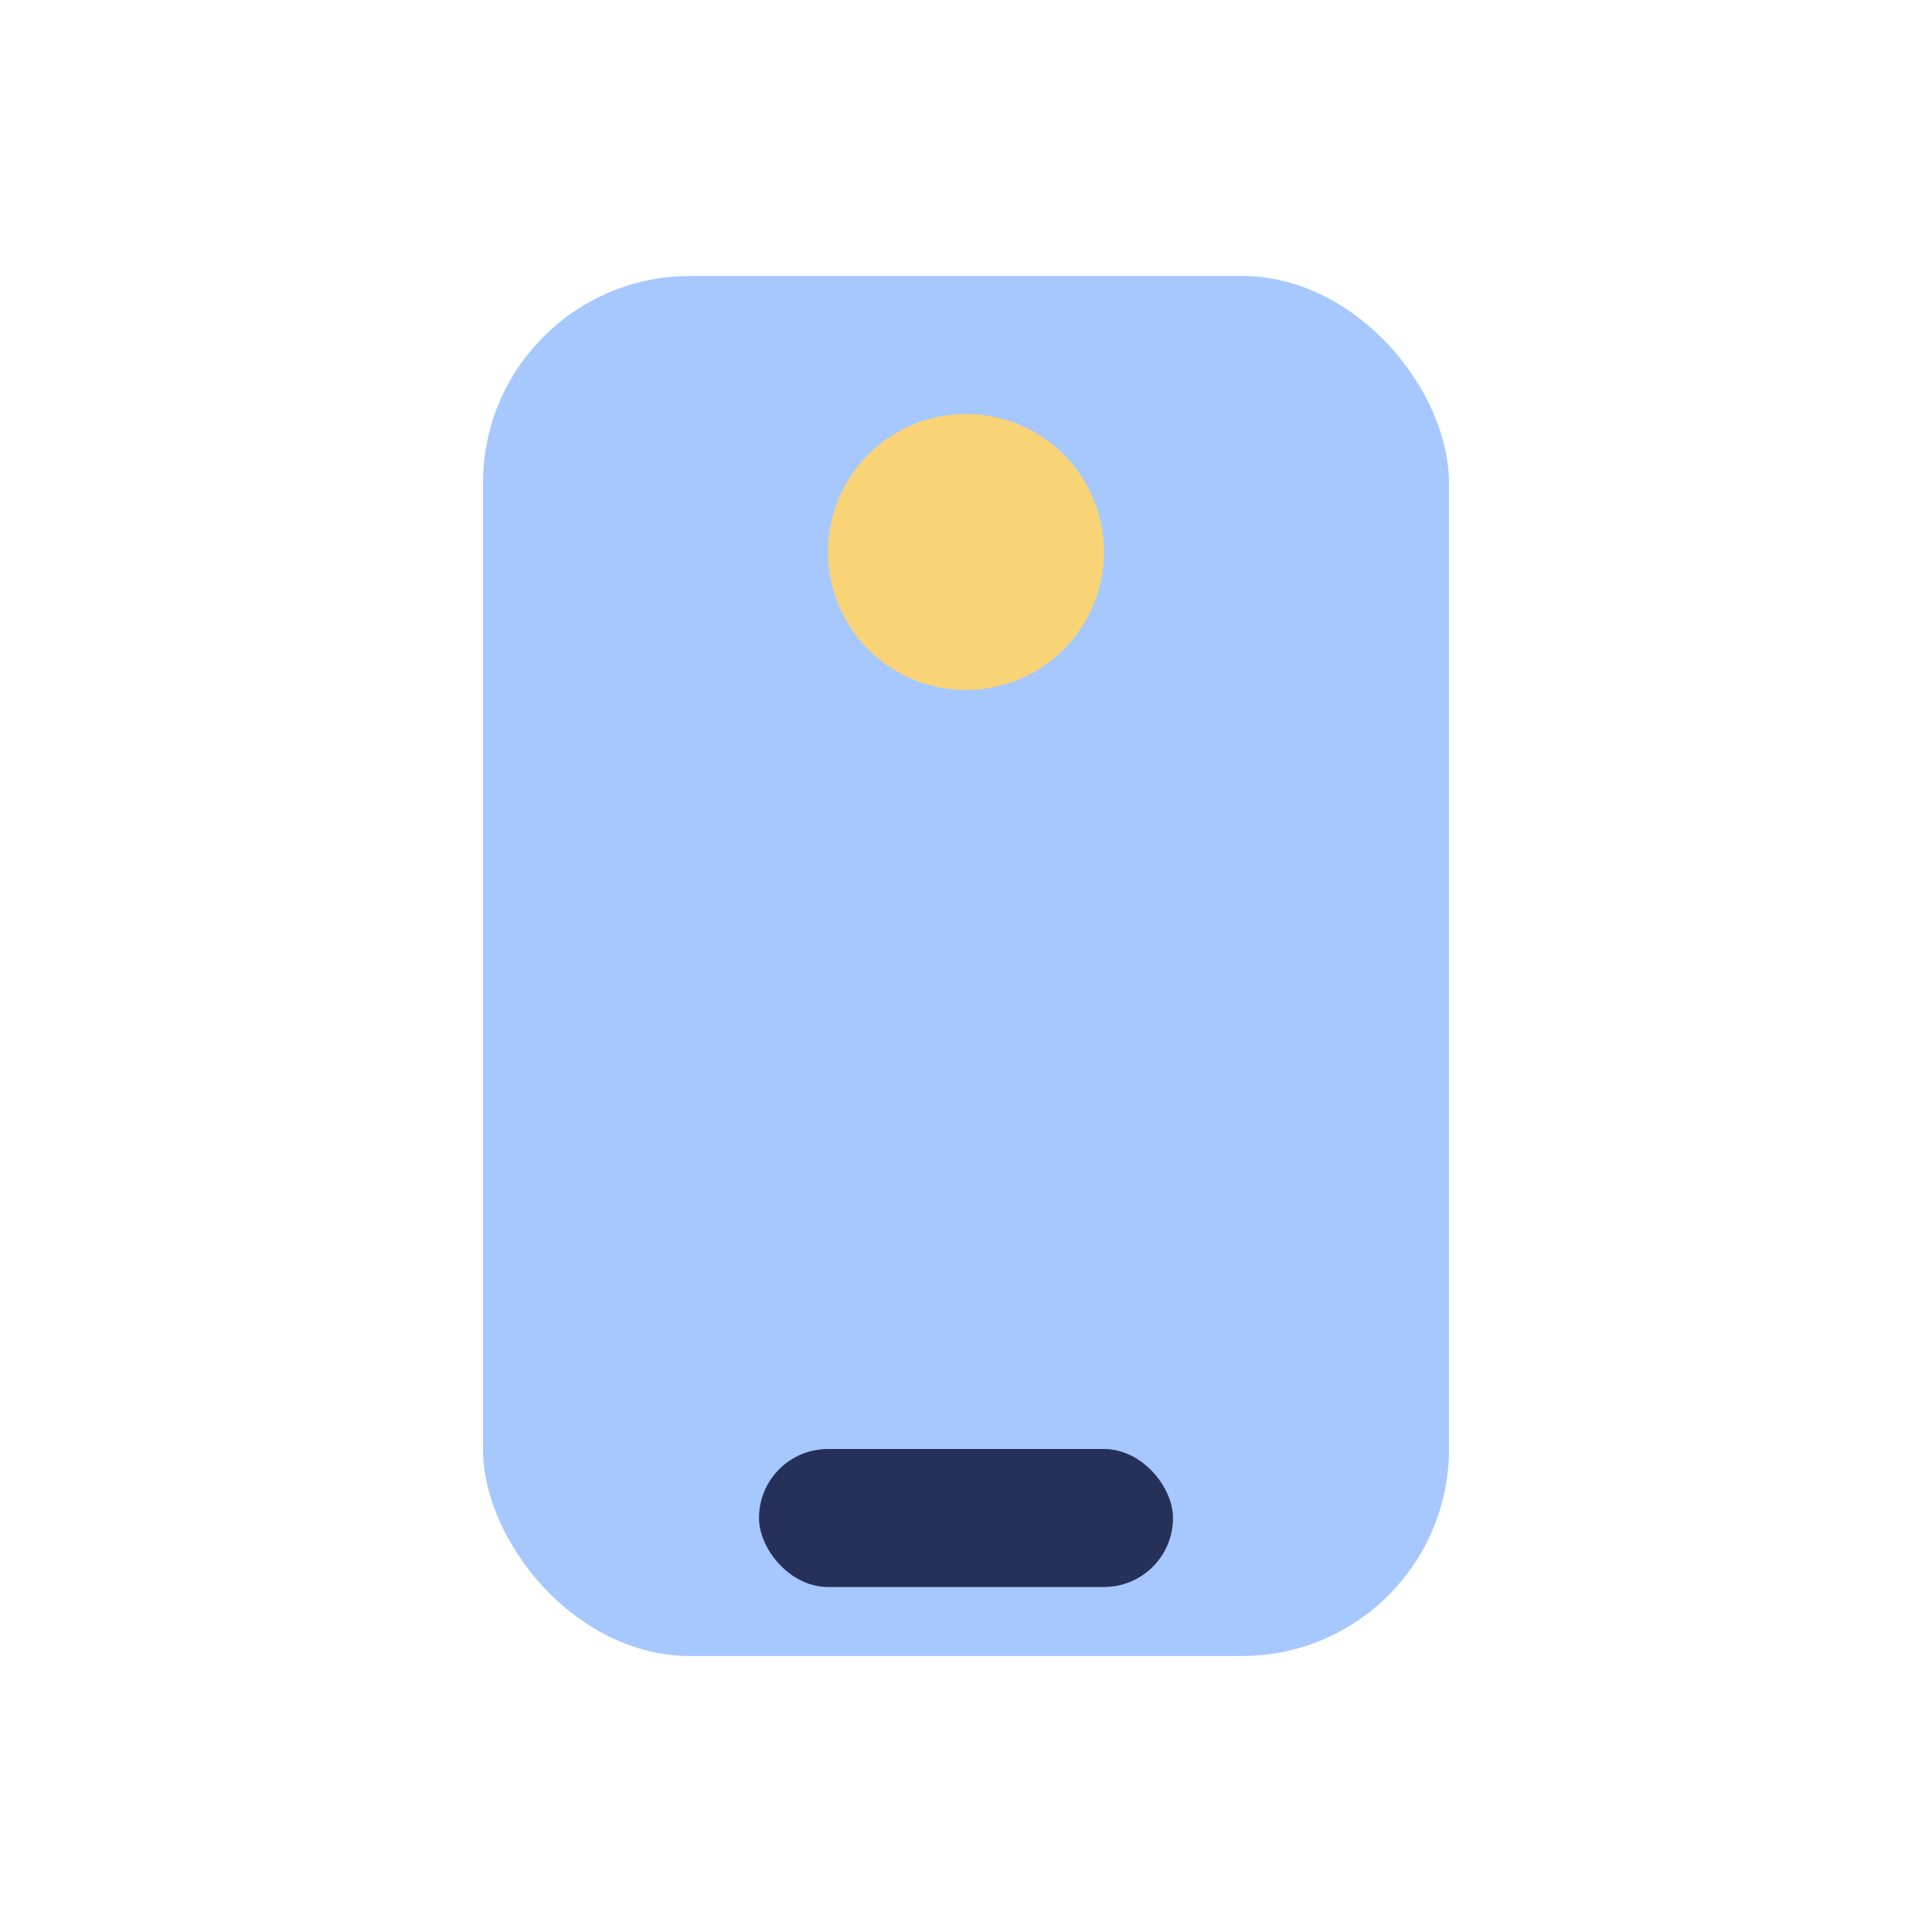
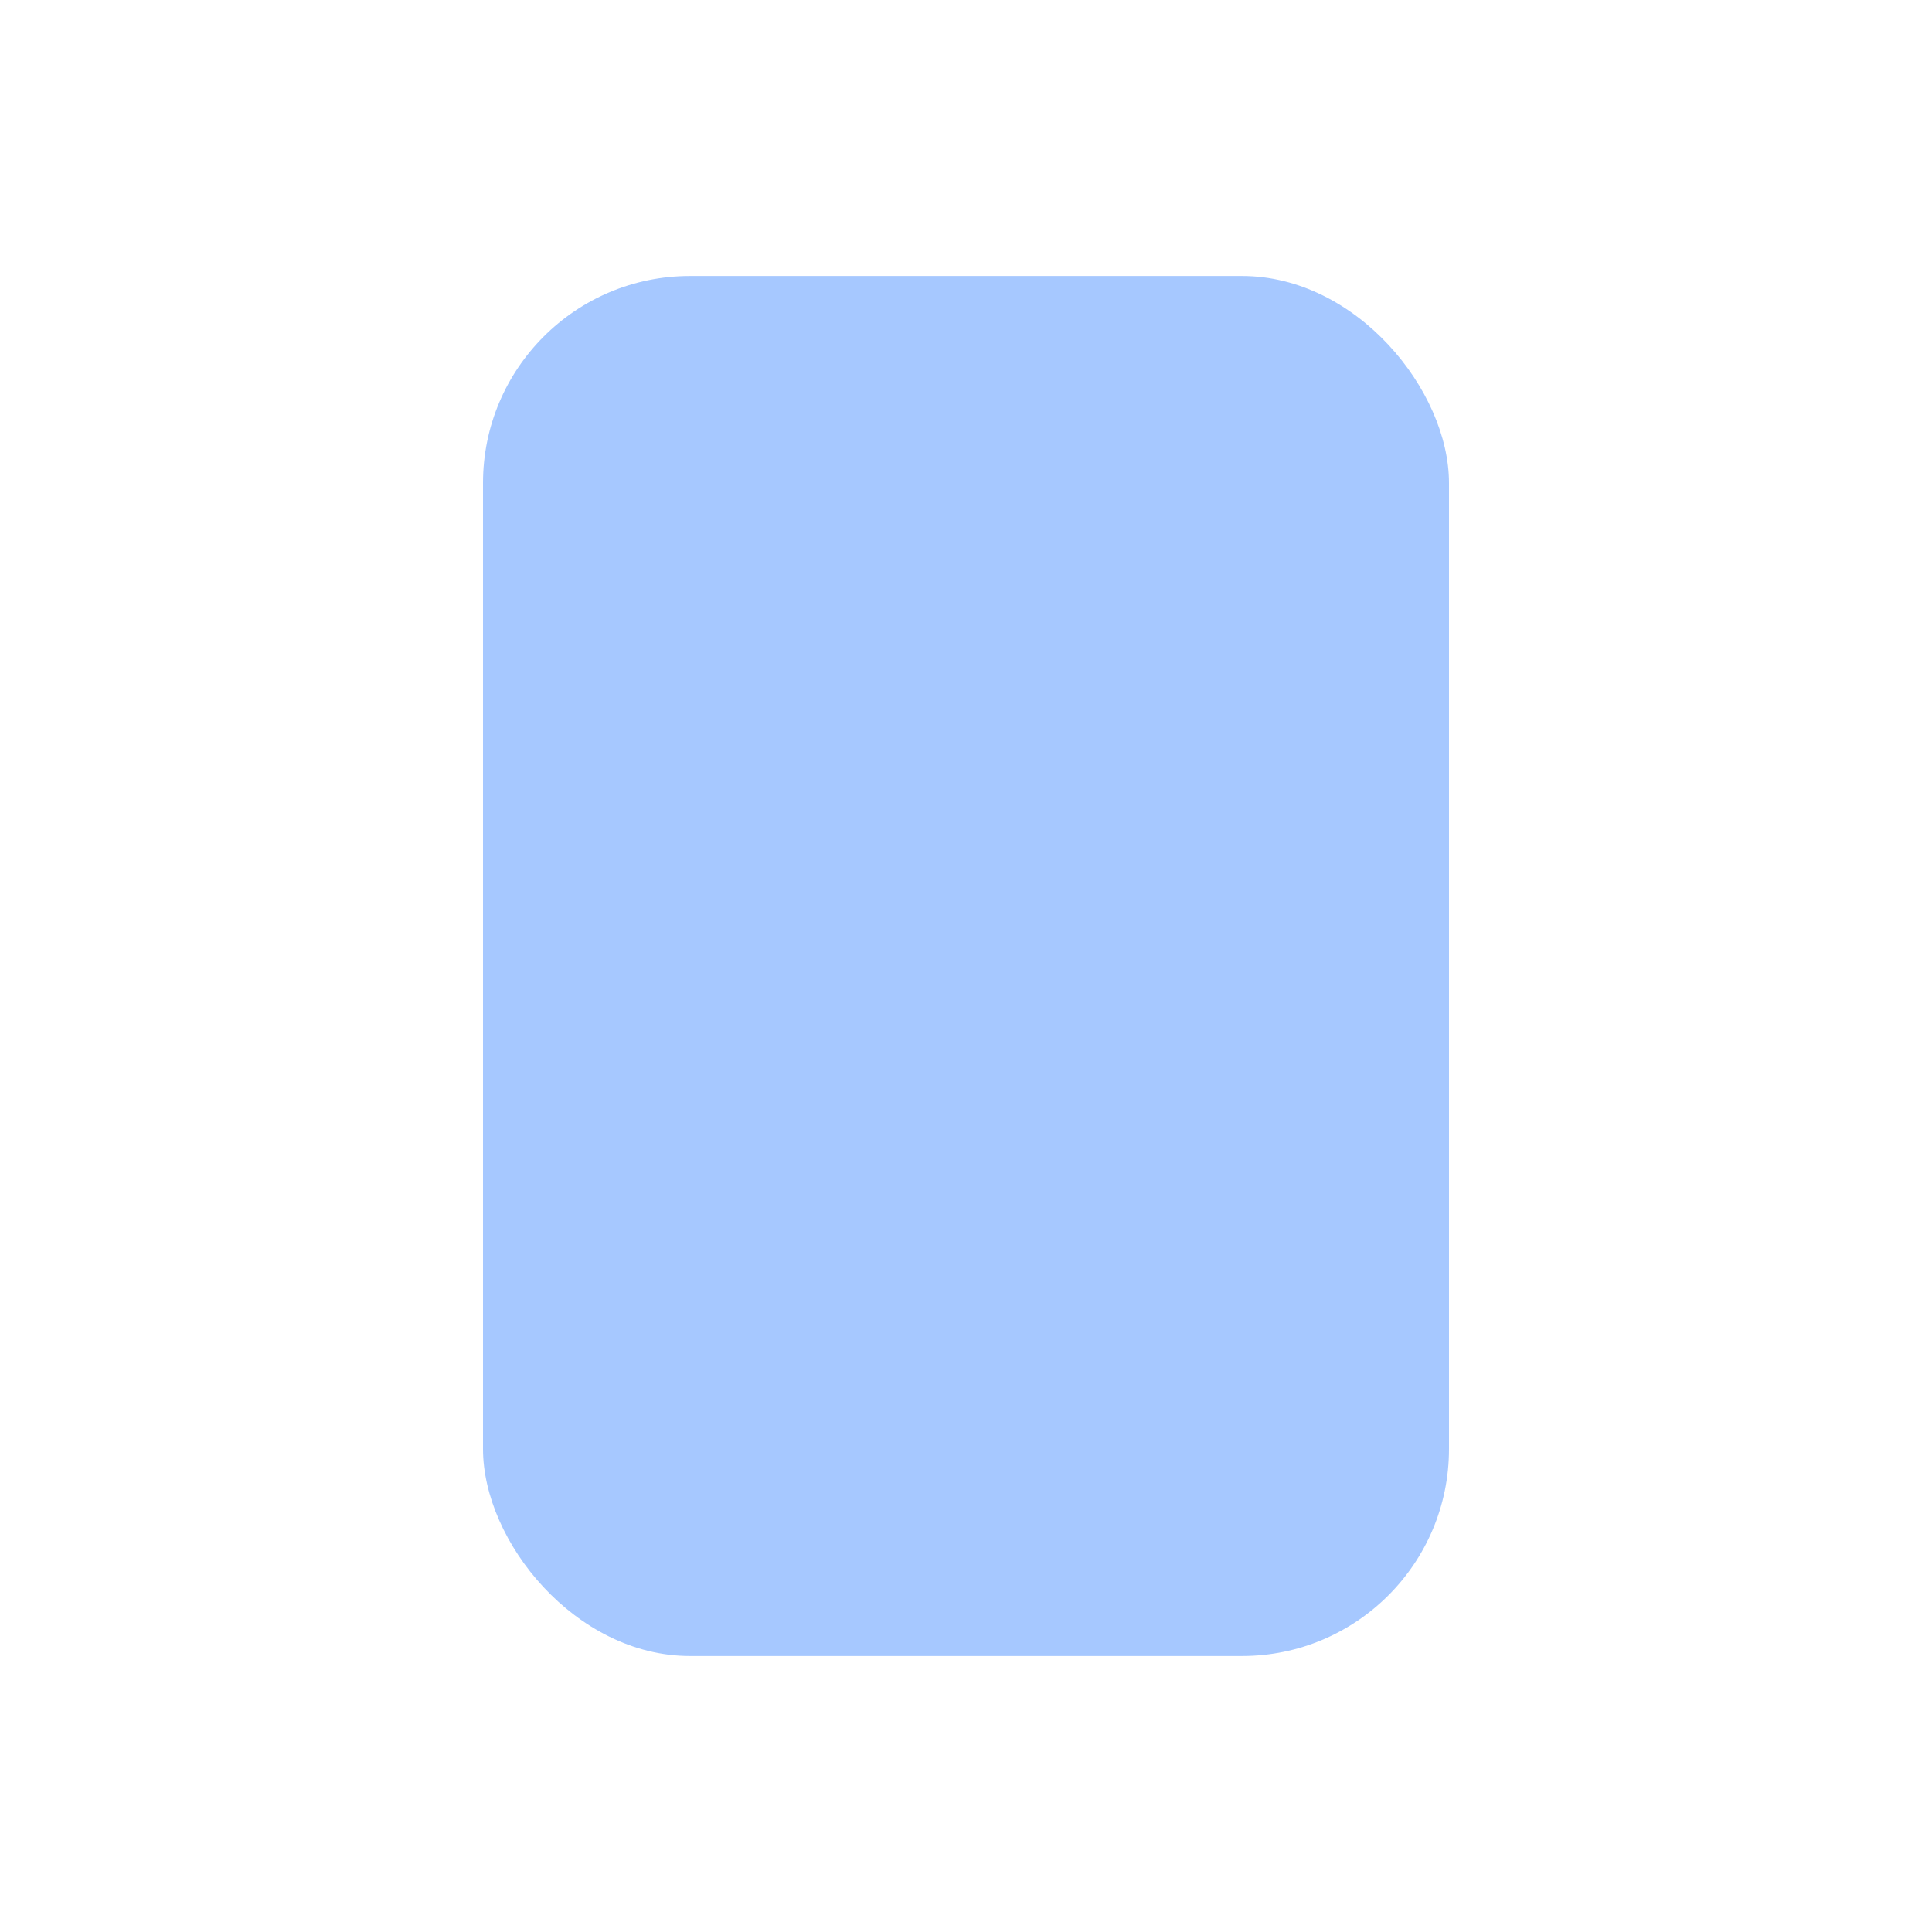
<svg xmlns="http://www.w3.org/2000/svg" width="28" height="28" viewBox="0 0 28 28">
  <rect x="7" y="4" width="14" height="20" rx="3" fill="#A6C8FF" />
-   <rect x="11" y="21" width="6" height="2" rx="1" fill="#263159" />
-   <circle cx="14" cy="8" r="2" fill="#F8D477" />
</svg>